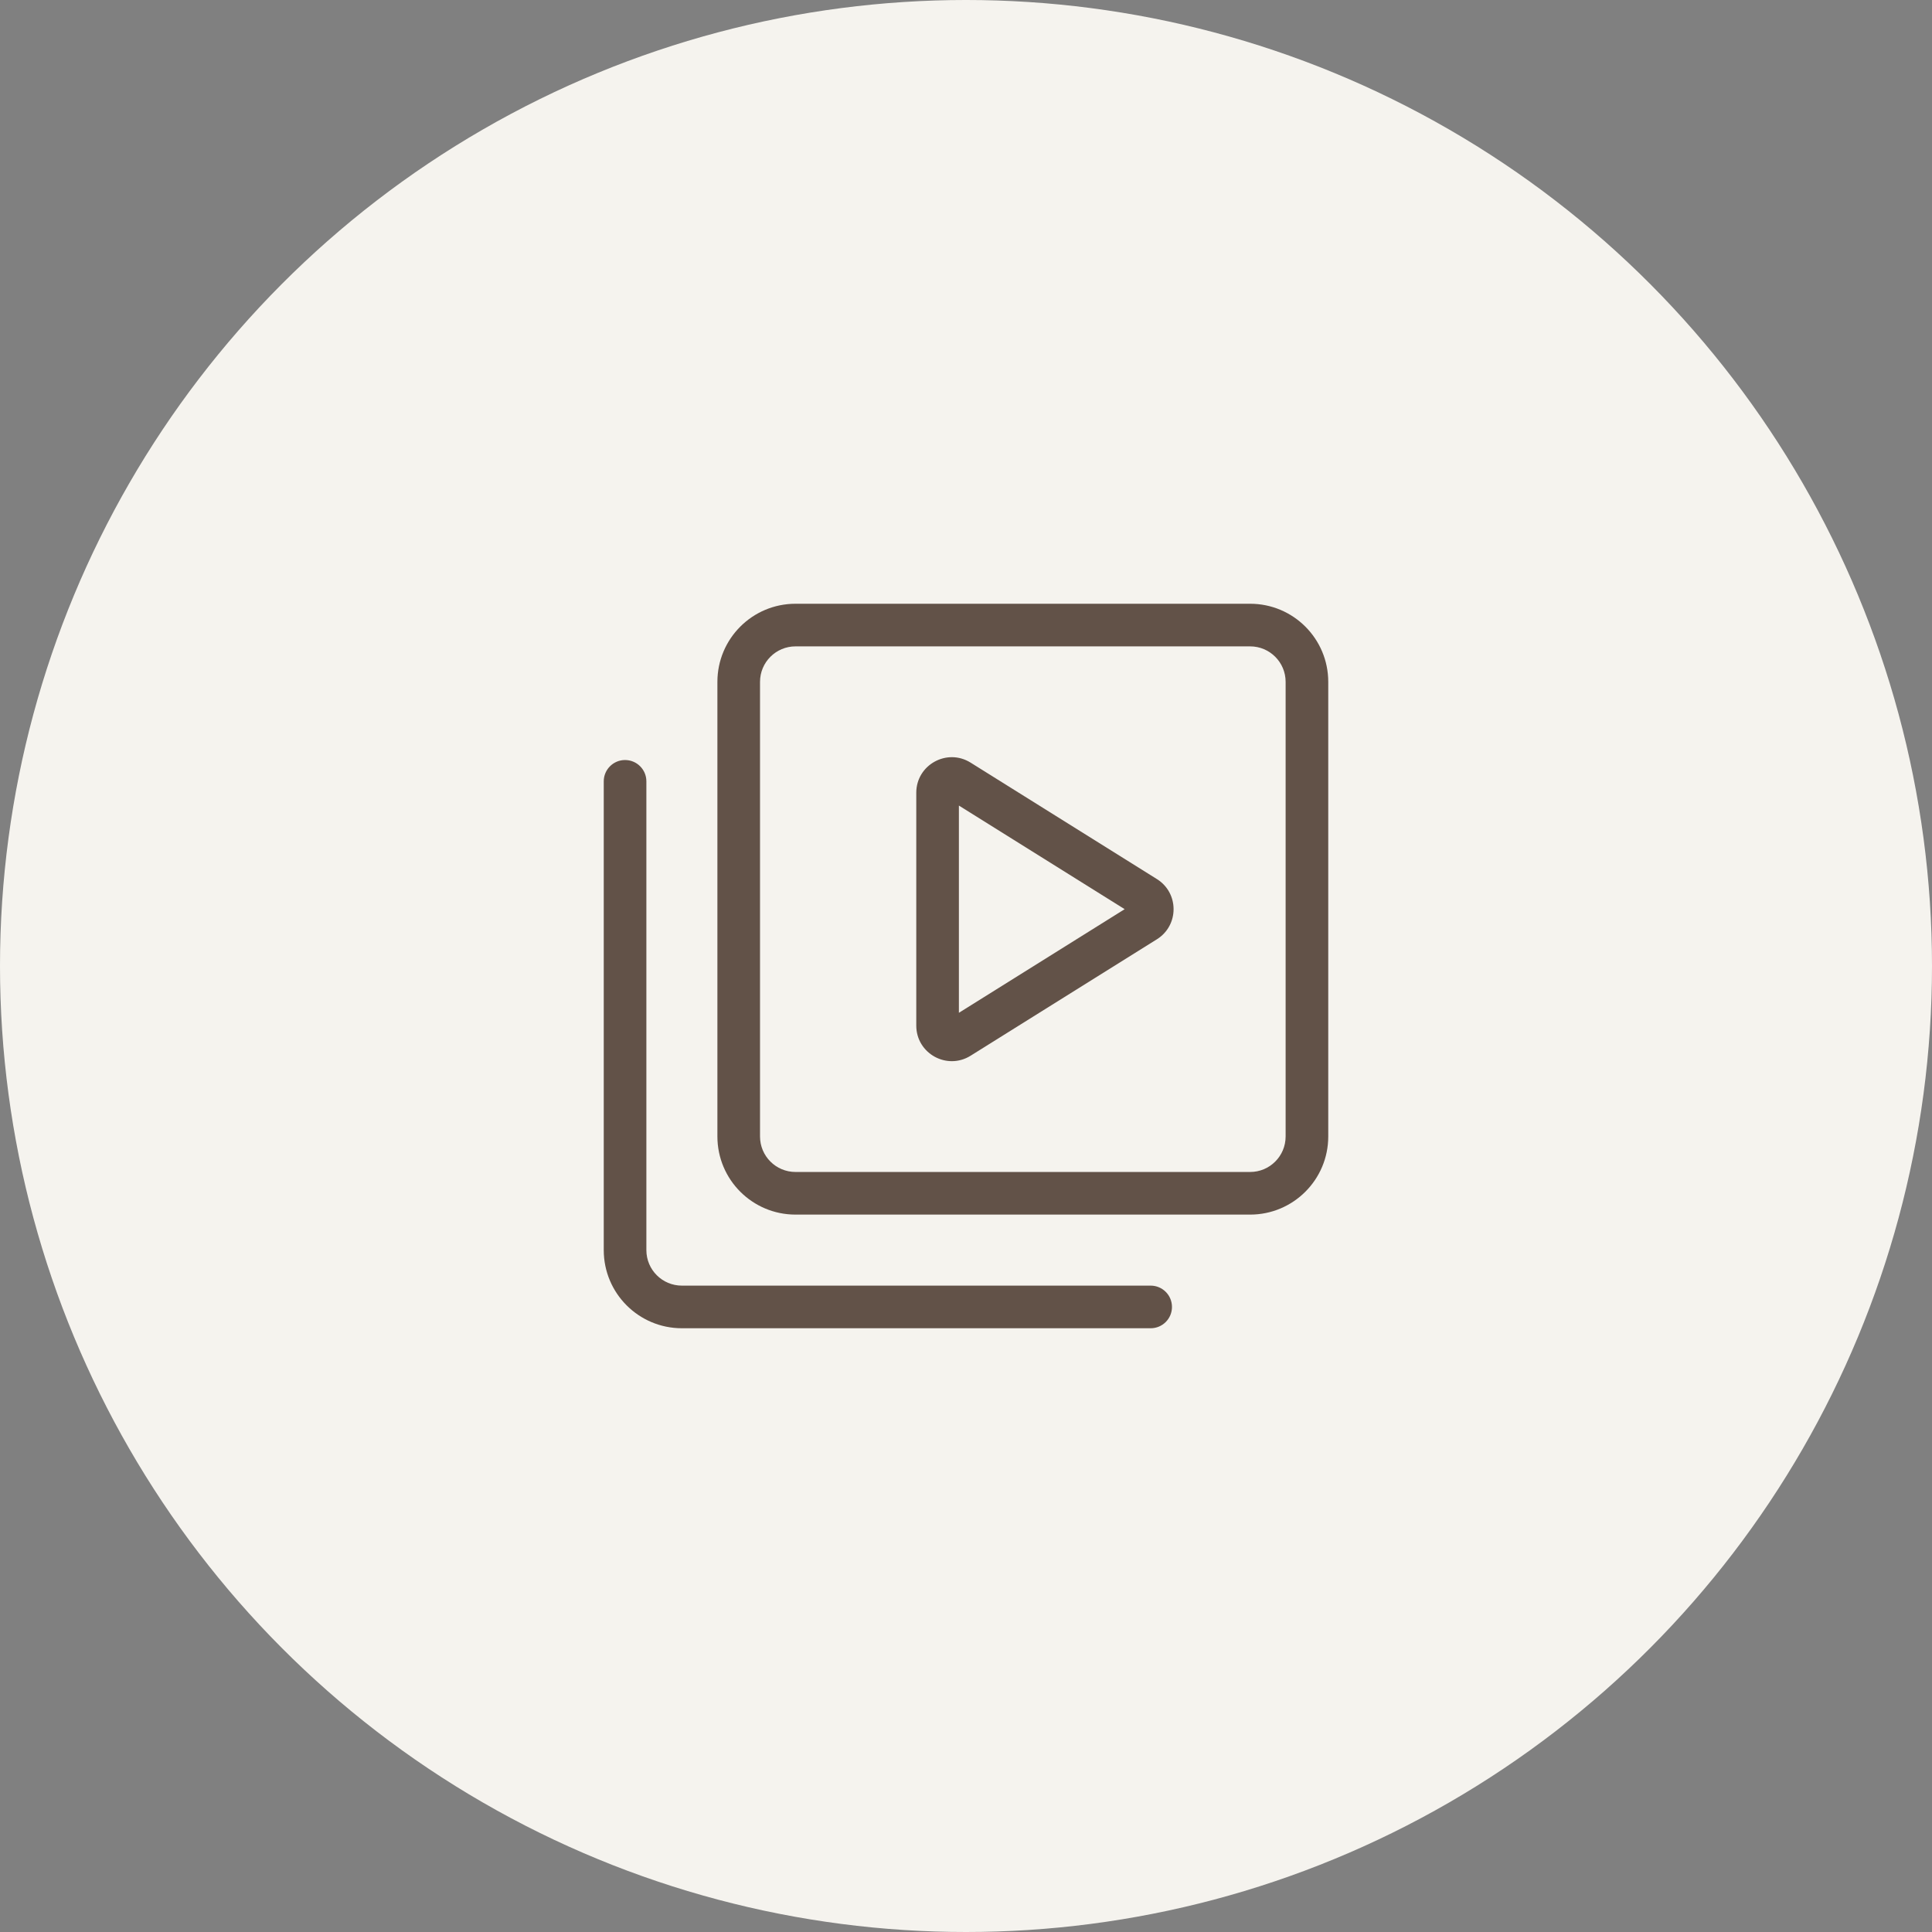
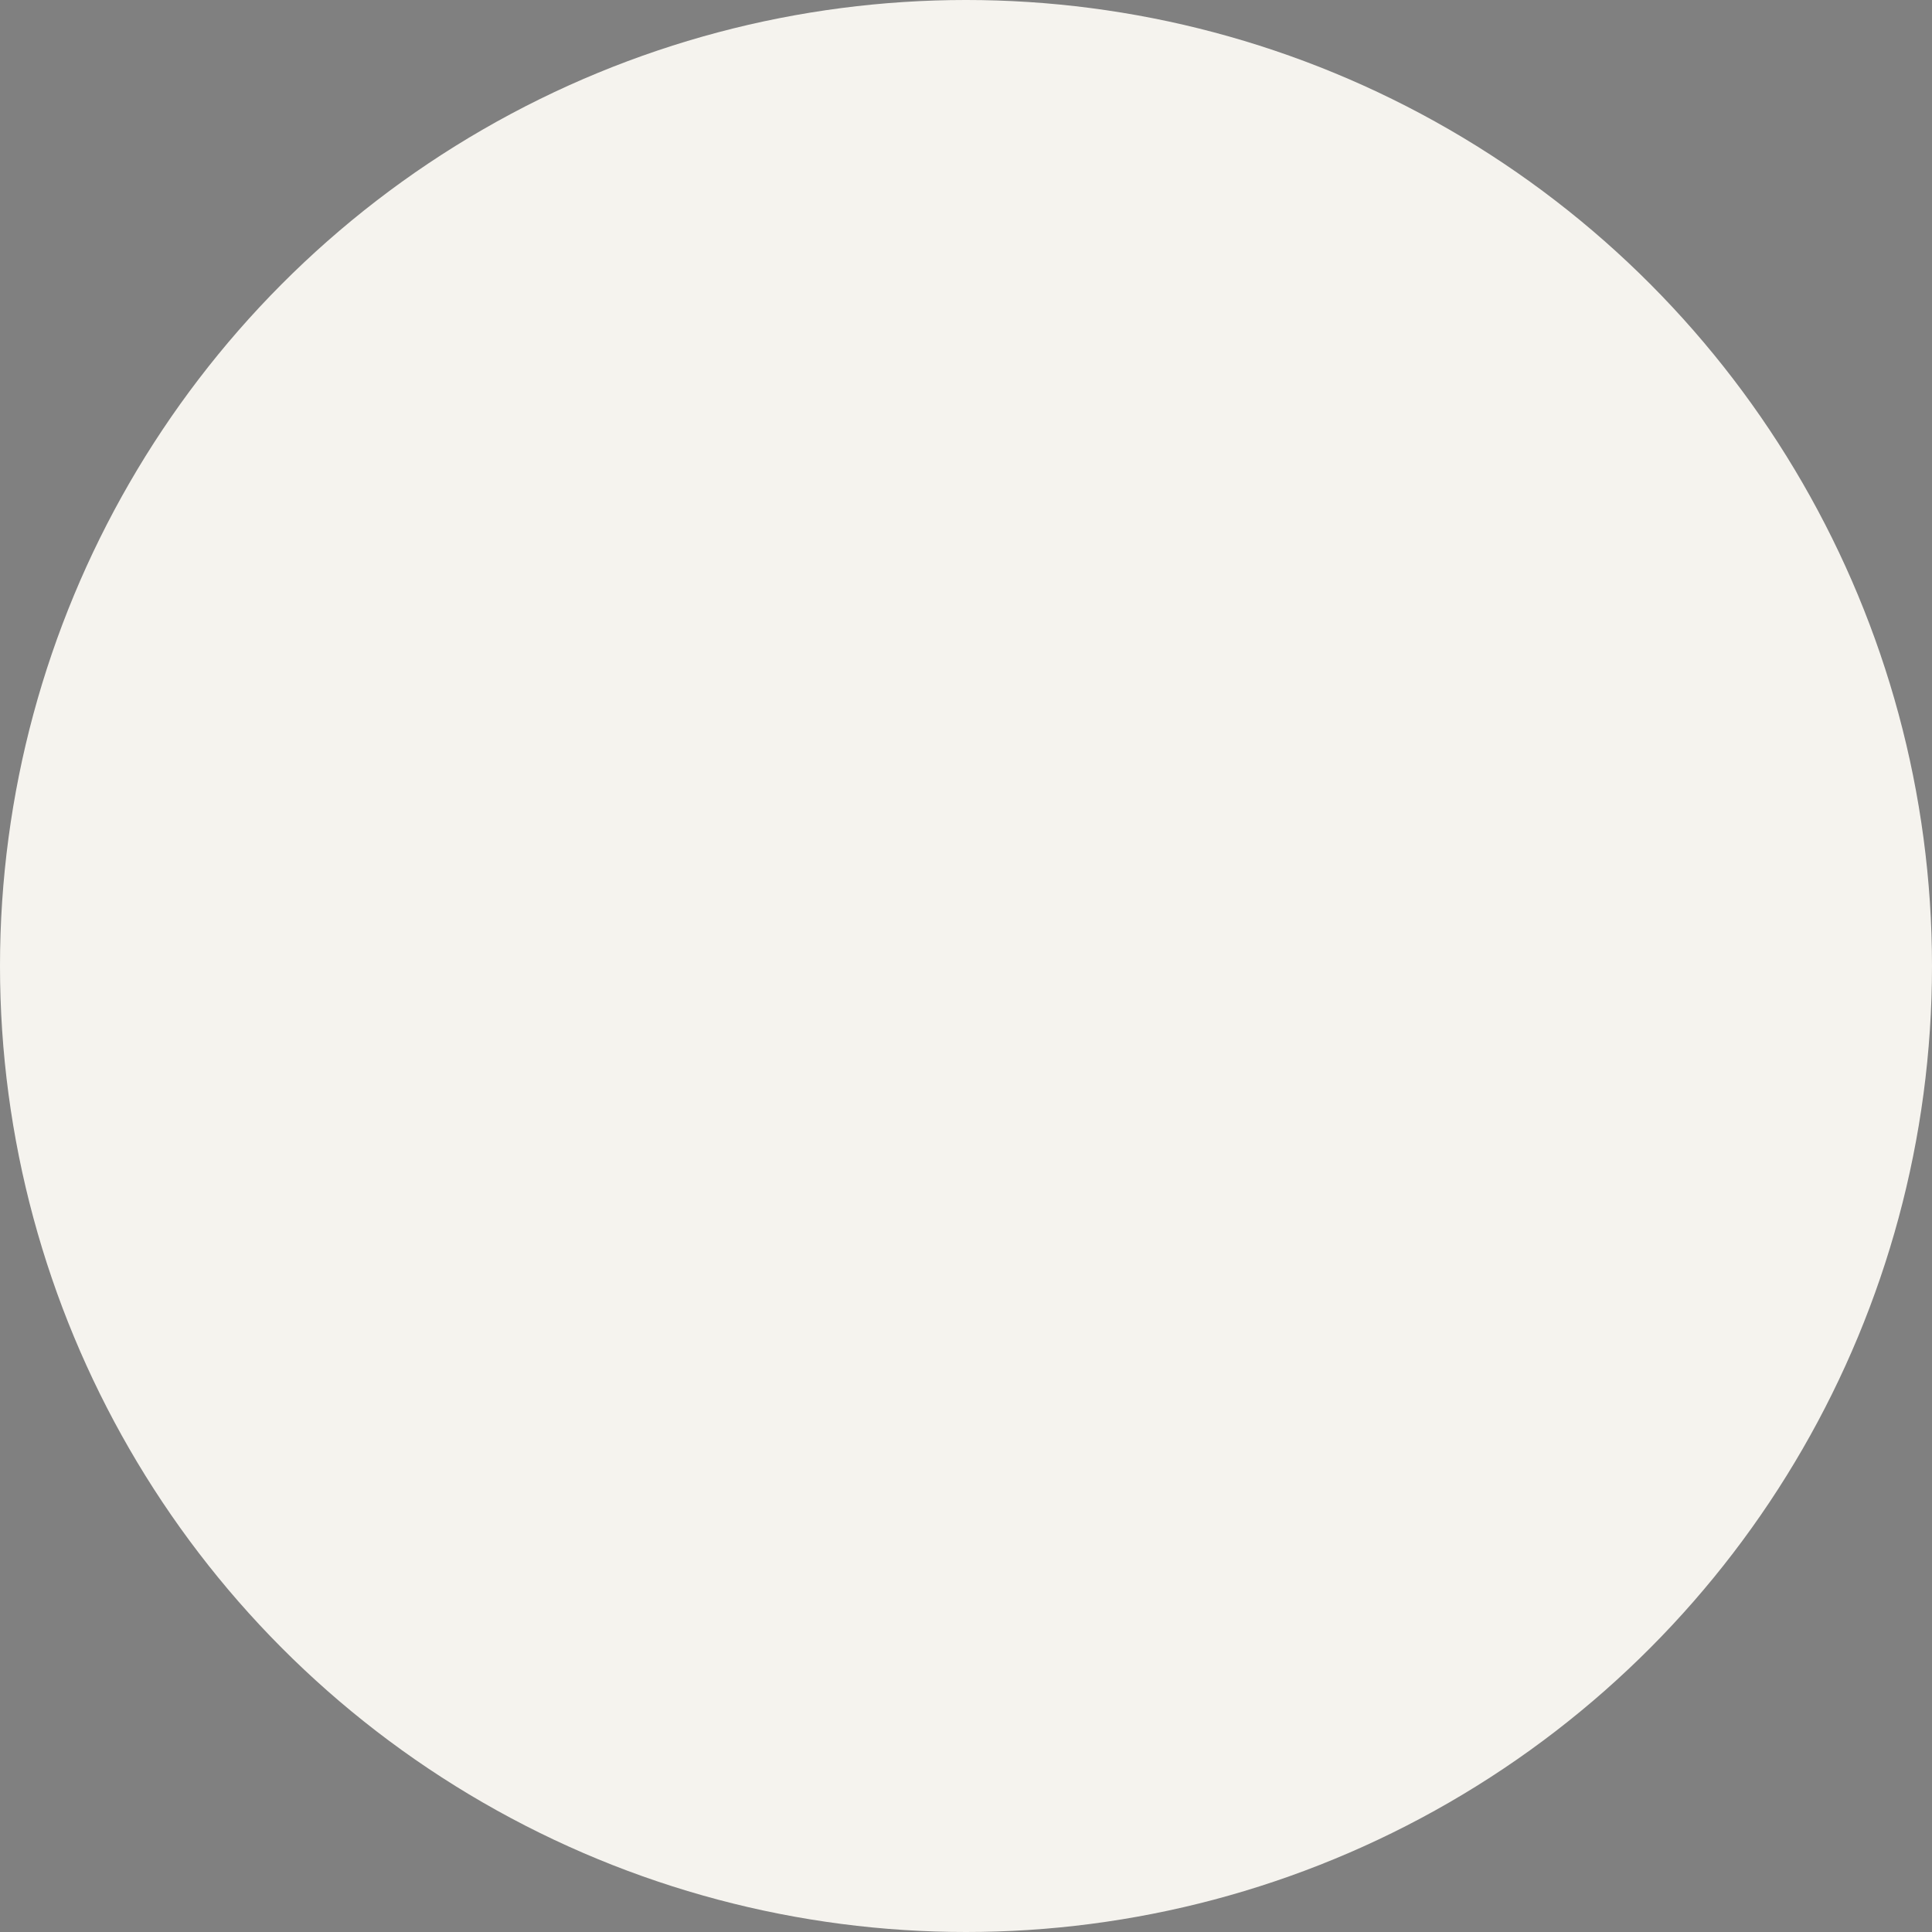
<svg xmlns="http://www.w3.org/2000/svg" width="80" height="80" viewBox="0 0 80 80" fill="none">
  <rect x="0" y="0" width="80" height="80" fill="#808080" stroke="none" />
  <circle cx="40" cy="40" r="40" fill="#F5F3EE" />
  <g opacity="0.7">
-     <path fill-rule="evenodd" clip-rule="evenodd" d="M29.706 28.235C29.706 26.448 31.154 25 32.941 25H51.765C53.551 25 55 26.448 55 28.235V47.059C55 48.846 53.551 50.294 51.765 50.294H32.941C31.154 50.294 29.706 48.846 29.706 47.059V28.235ZM32.941 26.765C32.129 26.765 31.471 27.423 31.471 28.235V47.059C31.471 47.871 32.129 48.529 32.941 48.529H51.765C52.577 48.529 53.235 47.871 53.235 47.059V28.235C53.235 27.423 52.577 26.765 51.765 26.765H32.941ZM25.882 31.471C26.37 31.471 26.765 31.866 26.765 32.353V51.765C26.765 52.577 27.423 53.235 28.235 53.235H47.647C48.135 53.235 48.529 53.63 48.529 54.118C48.529 54.605 48.135 55 47.647 55H28.235C26.448 55 25 53.551 25 51.765V32.353C25 31.866 25.395 31.471 25.882 31.471ZM46.57 37.647L39.706 41.938V33.357L46.57 37.647ZM40.191 31.579C39.211 30.967 37.941 31.671 37.941 32.826V42.468C37.941 43.623 39.211 44.327 40.191 43.715L47.904 38.894C48.826 38.318 48.826 36.976 47.904 36.4L40.191 31.579Z" fill="#230E02" />
-   </g>
+     </g>
</svg>